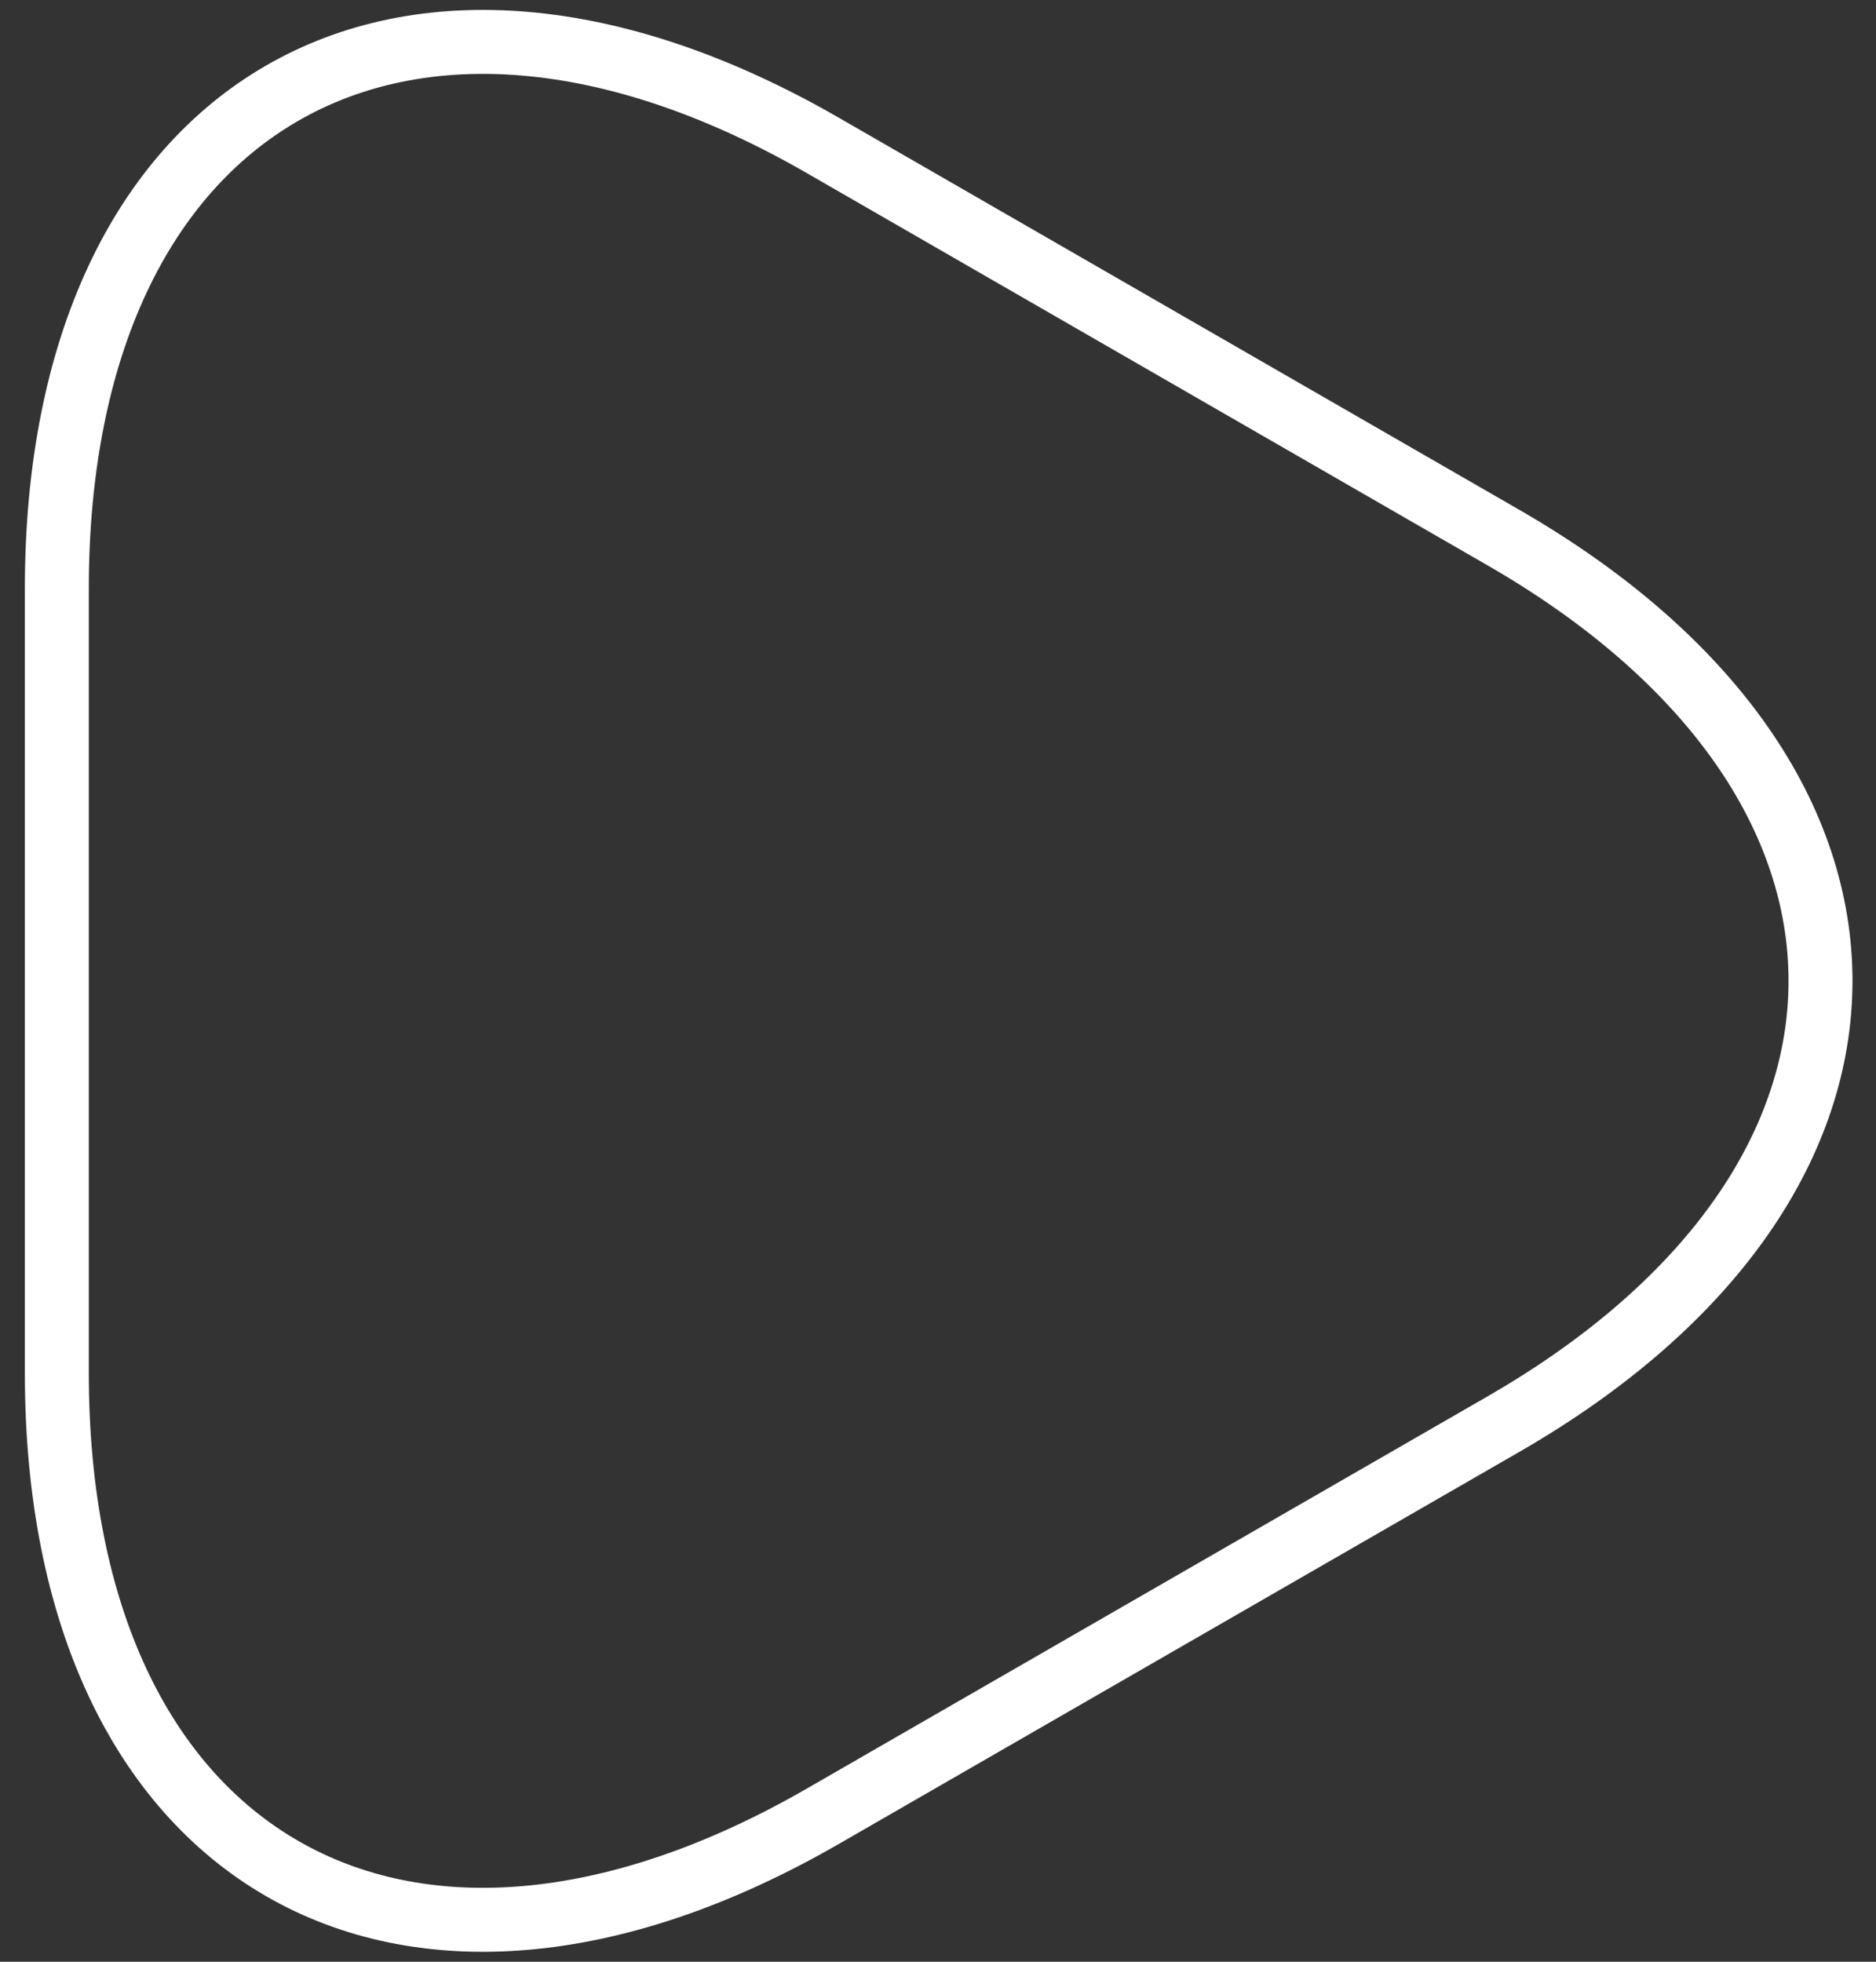
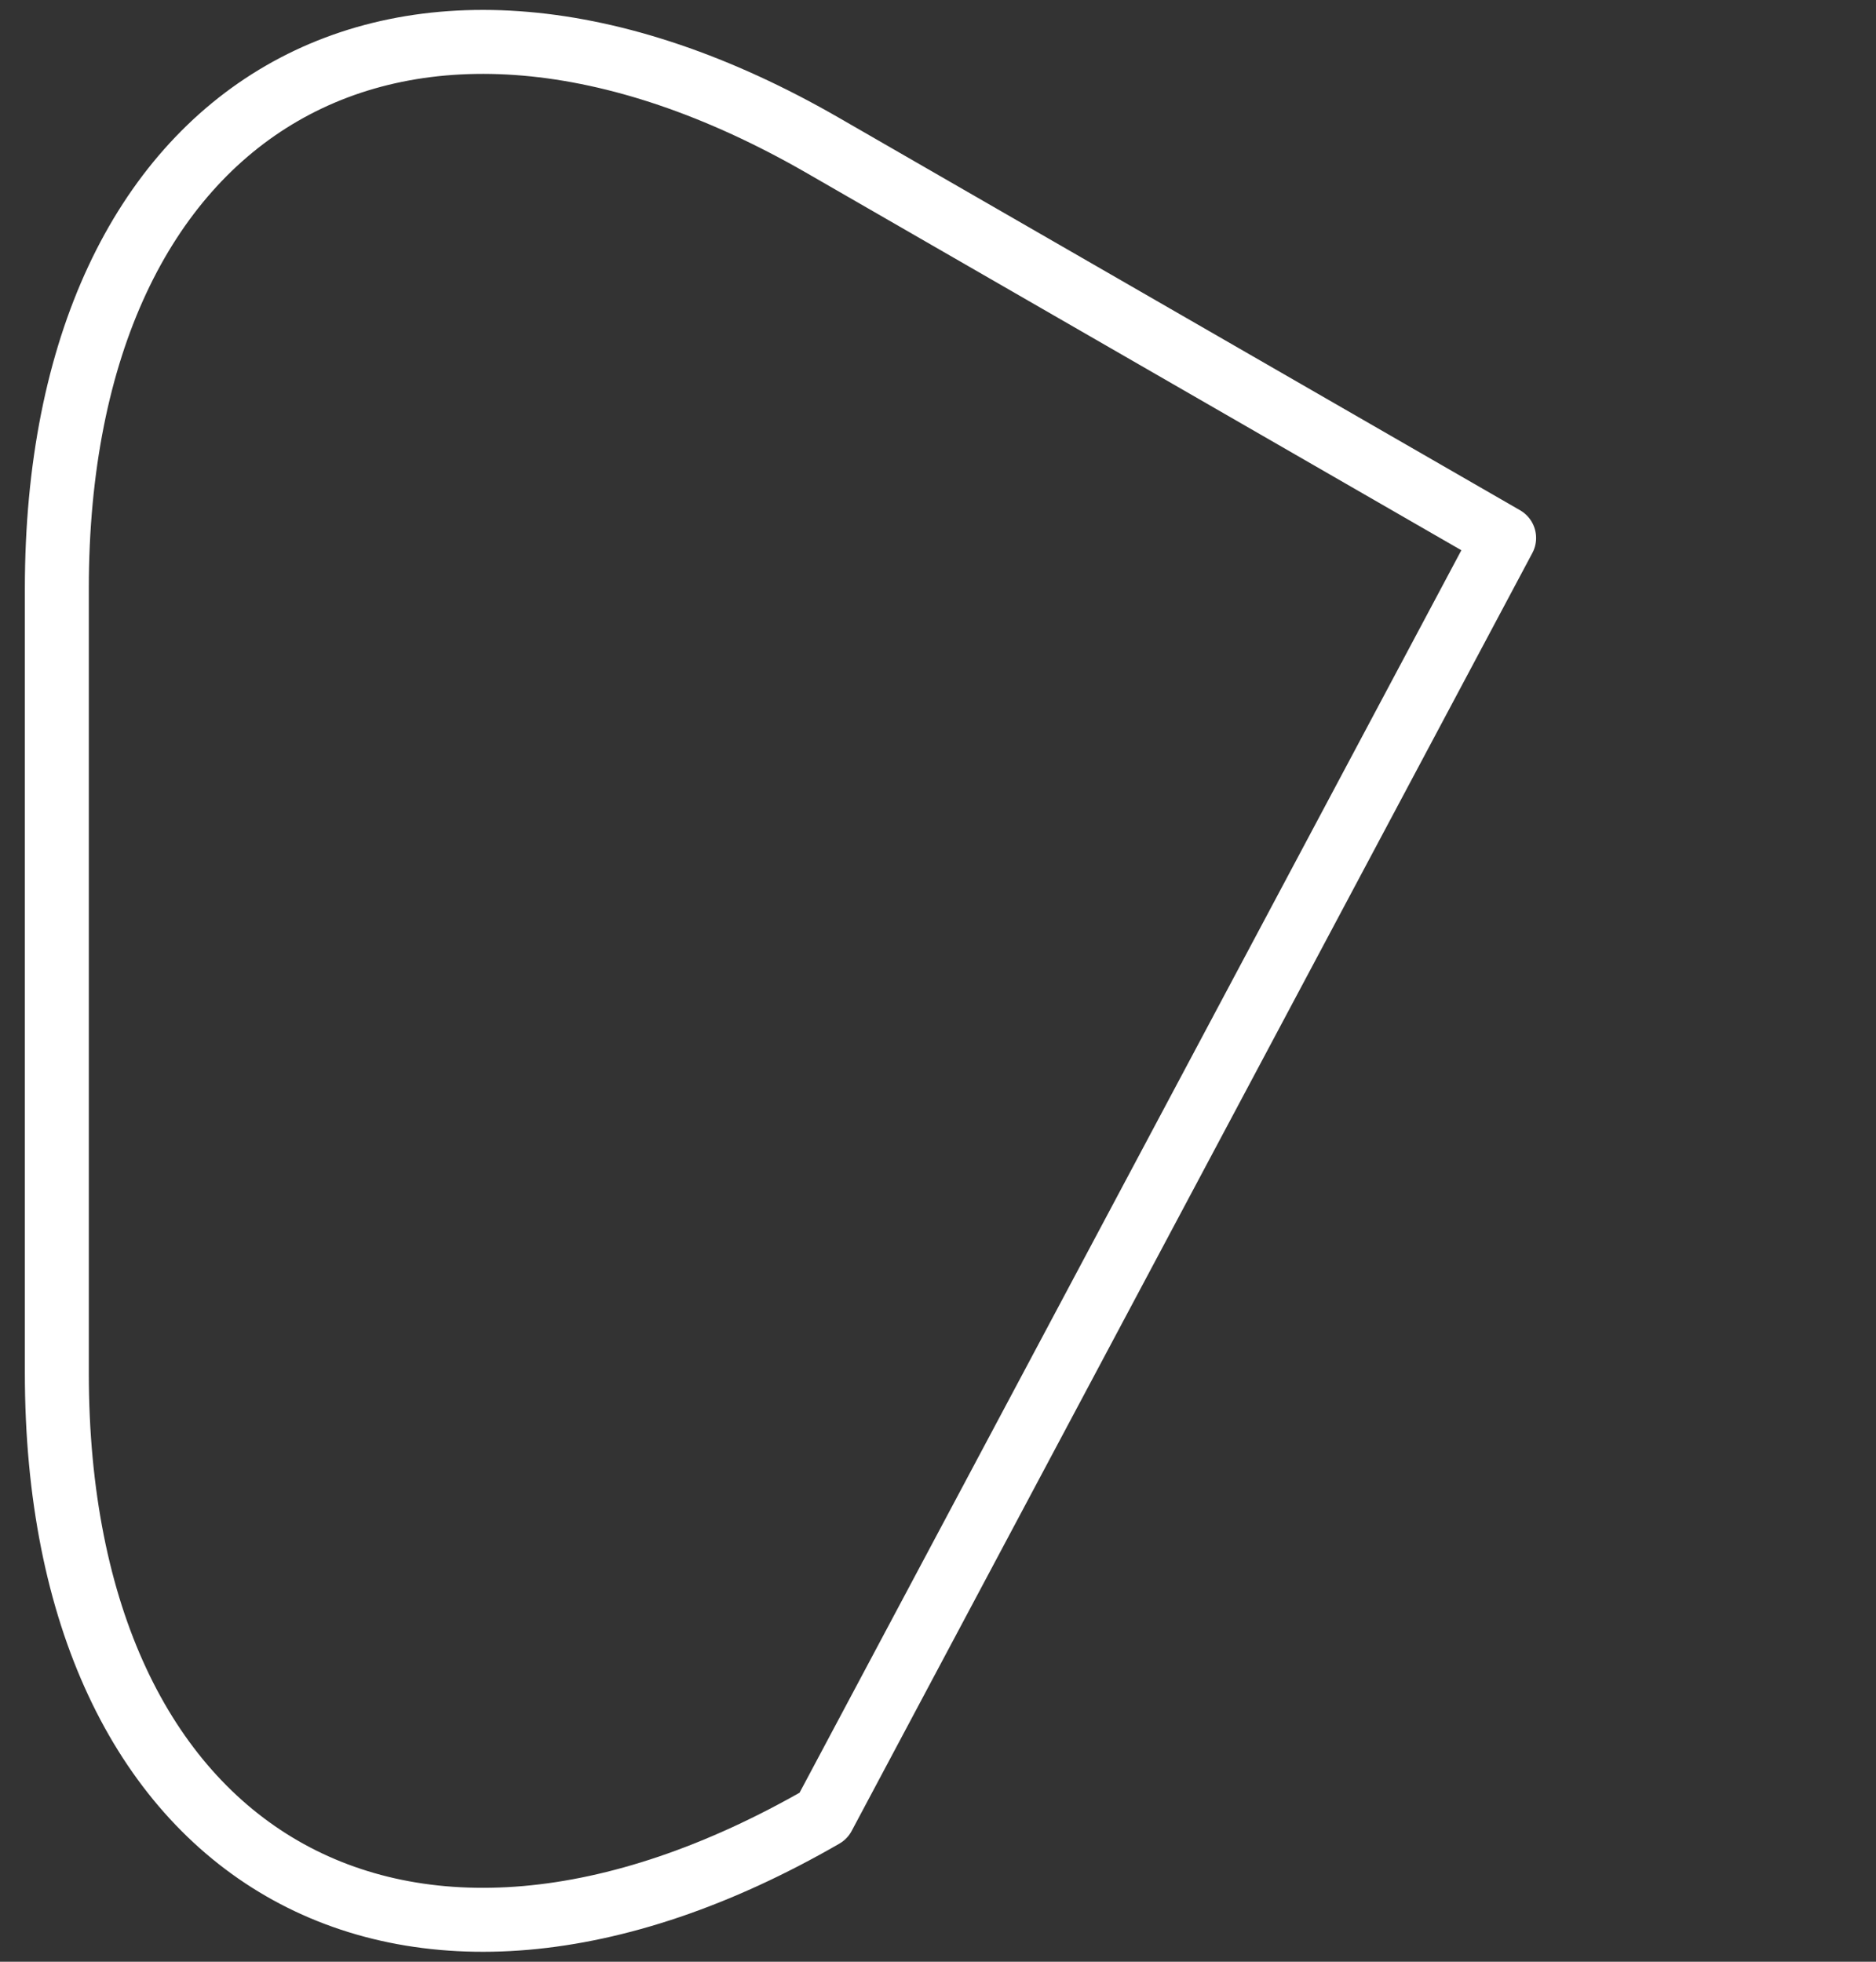
<svg xmlns="http://www.w3.org/2000/svg" width="44" height="46" viewBox="0 0 44 46" fill="none">
  <rect x="0" y="0" width="44" height="46" fill="#333333" stroke="none" />
-   <path d="M1.333 13.803C1.333 2.385 9.419 -2.291 19.313 3.418L35.278 12.615C45.172 18.324 45.172 27.676 35.278 33.385L19.313 42.581C9.419 48.291 1.333 43.615 1.333 32.196V13.803Z" stroke="white" stroke-width="1.5" stroke-miterlimit="10" stroke-linecap="round" stroke-linejoin="round" />
+   <path d="M1.333 13.803C1.333 2.385 9.419 -2.291 19.313 3.418L35.278 12.615L19.313 42.581C9.419 48.291 1.333 43.615 1.333 32.196V13.803Z" stroke="white" stroke-width="1.5" stroke-miterlimit="10" stroke-linecap="round" stroke-linejoin="round" />
</svg>